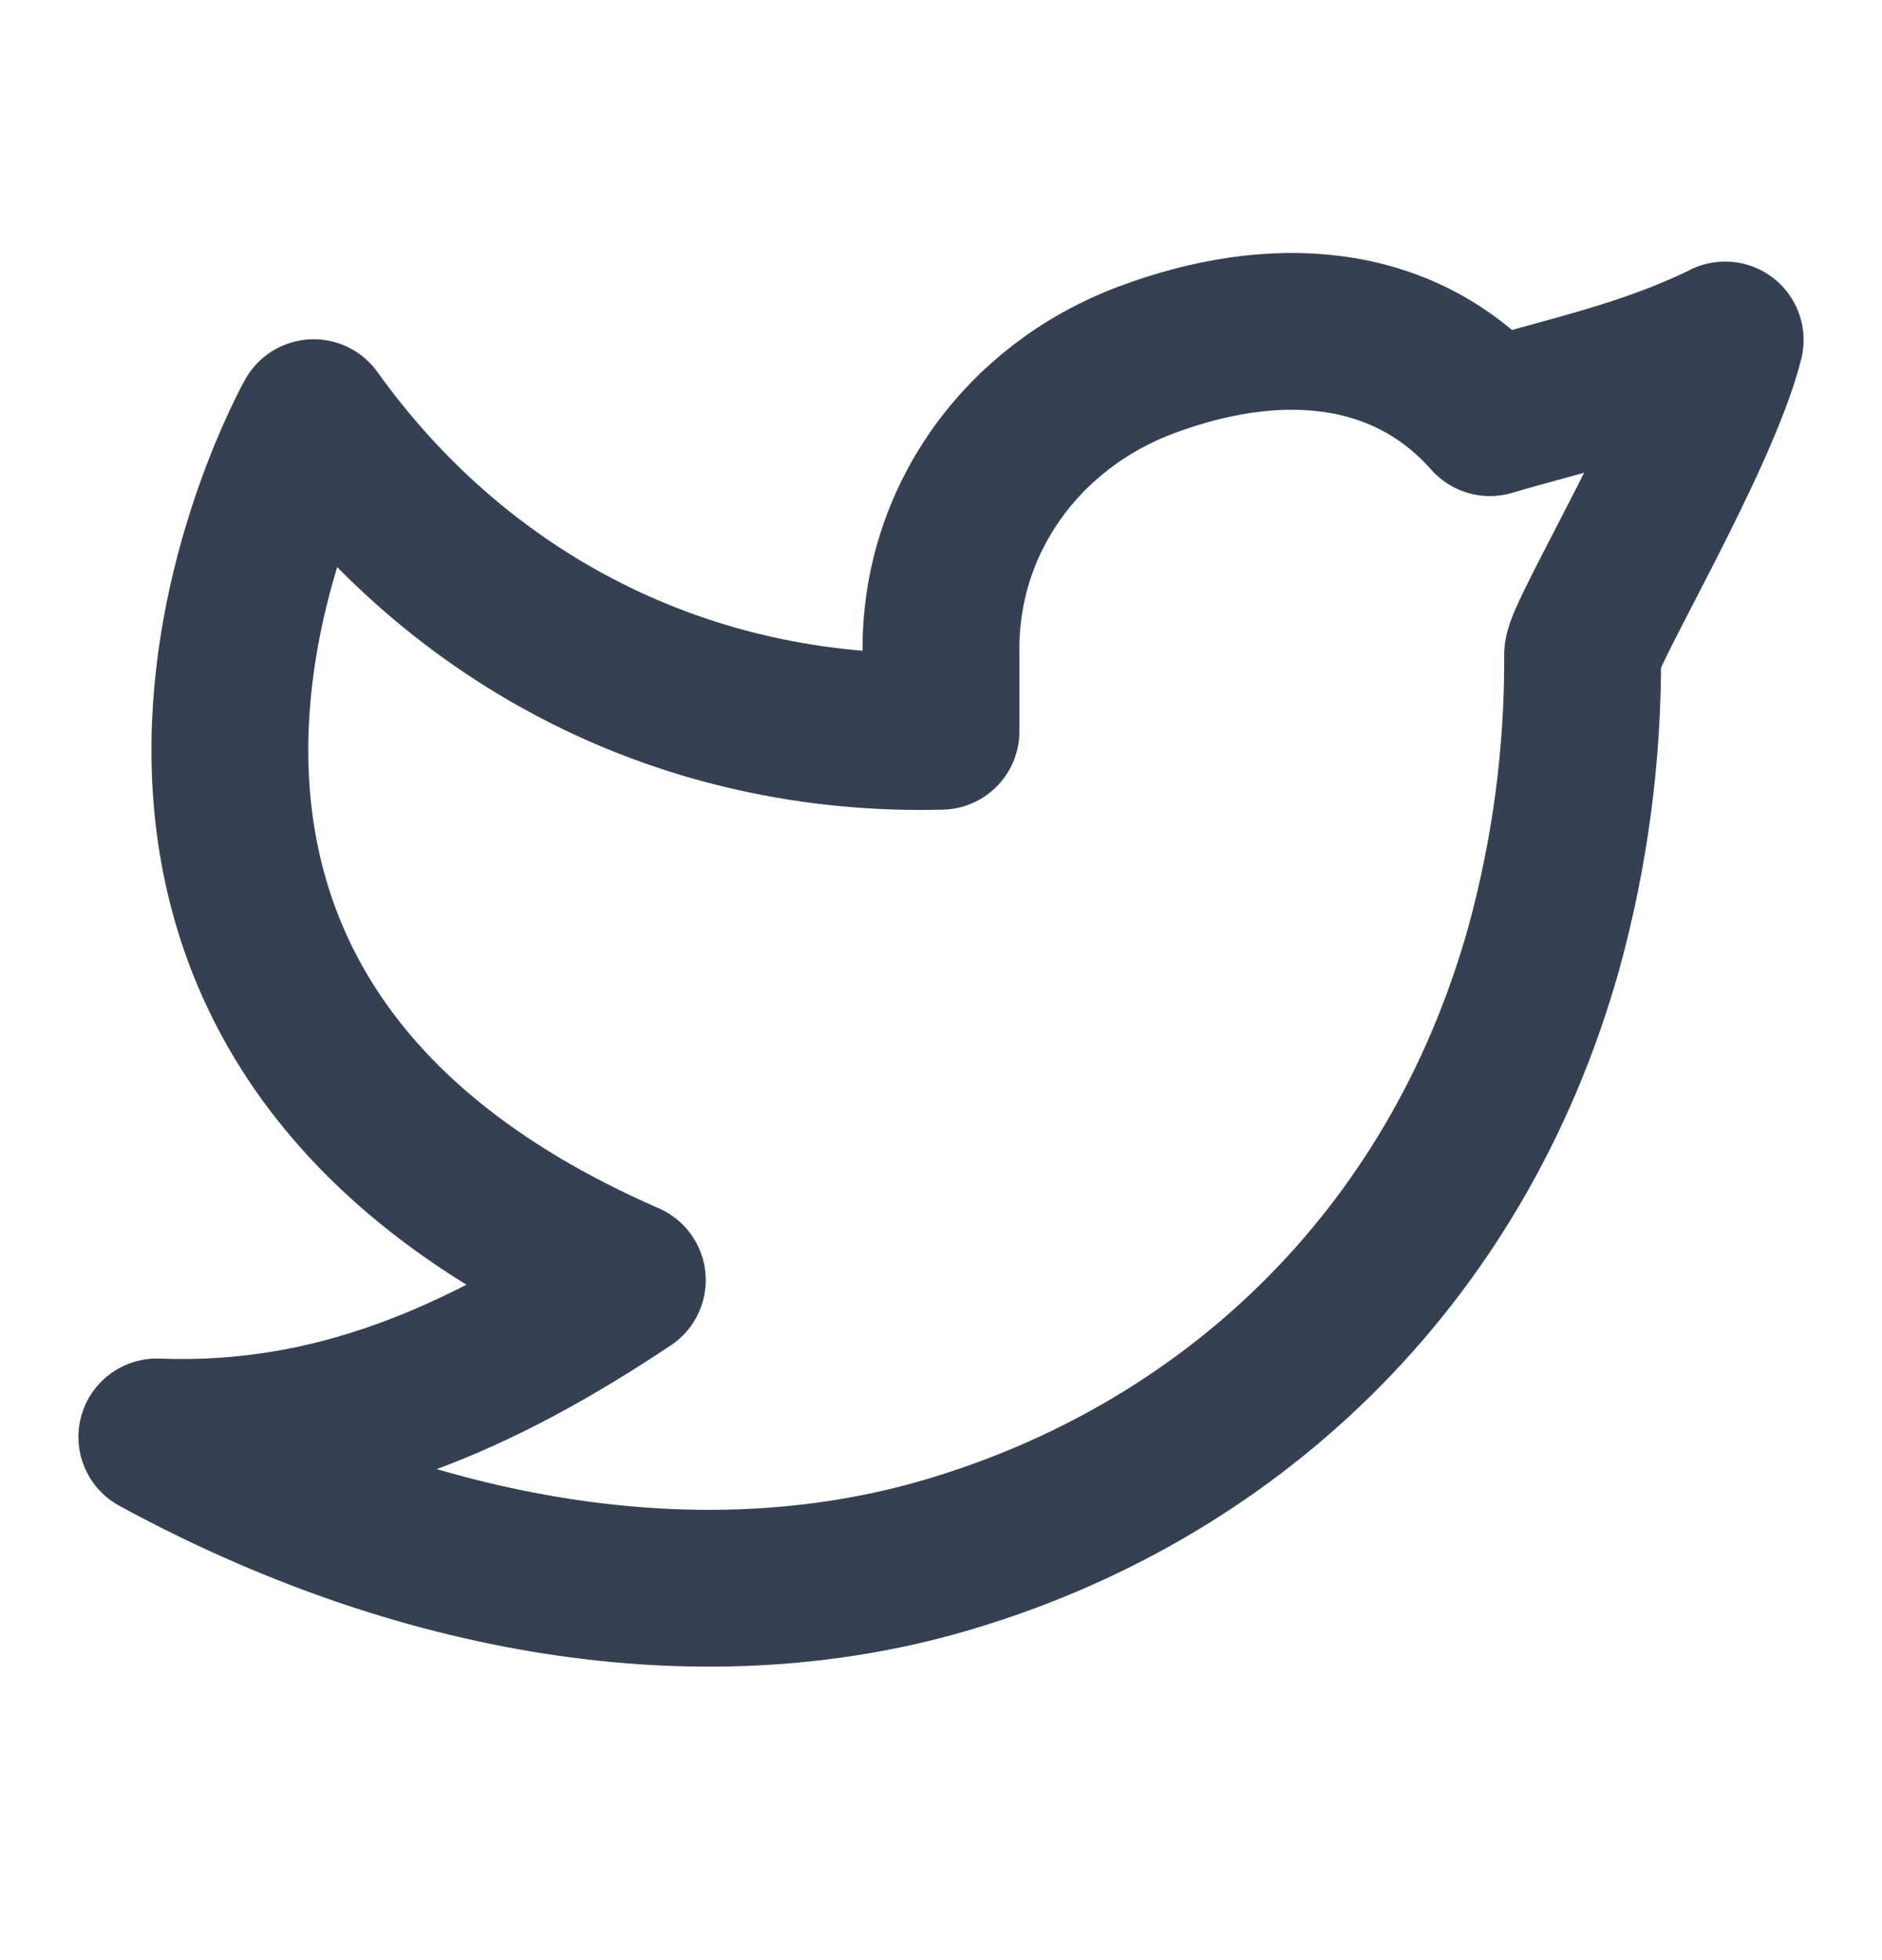
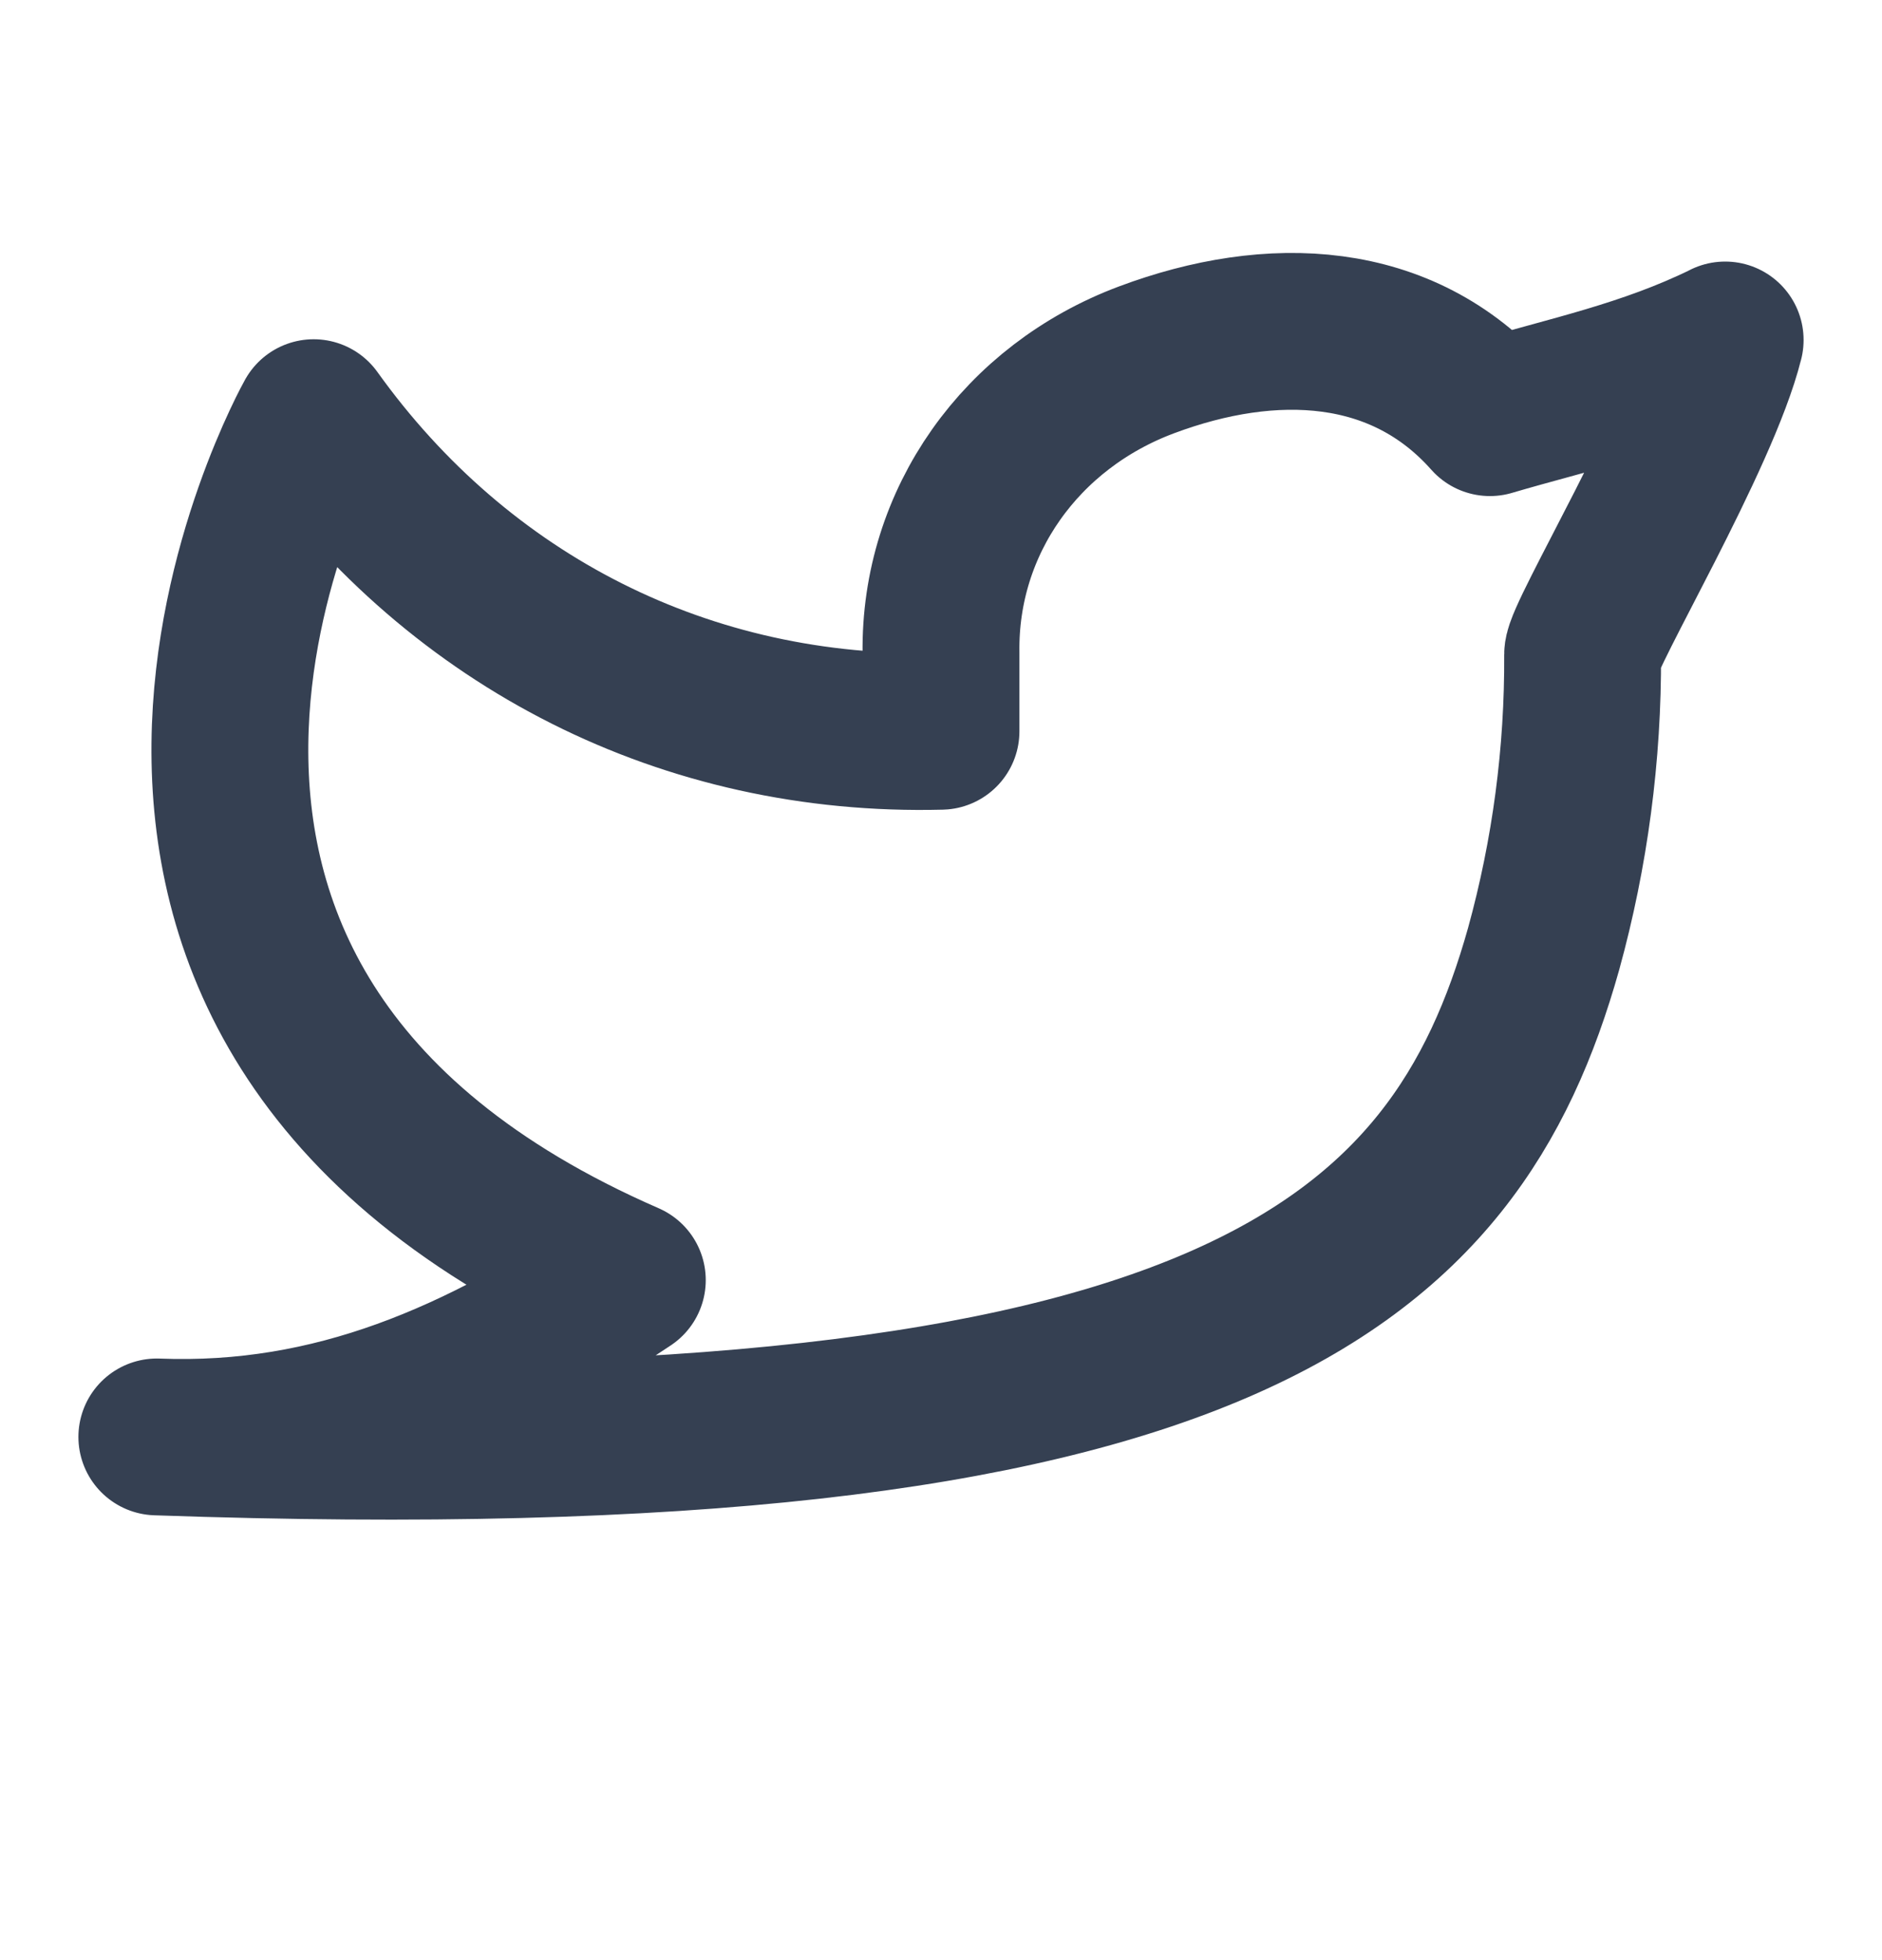
<svg xmlns="http://www.w3.org/2000/svg" width="24" height="25" viewBox="0 0 24 25" fill="none">
-   <path d="M22 4.337C21 4.827 20.02 5.026 19 5.327C17.879 4.062 16.217 3.992 14.62 4.59C13.023 5.188 11.977 6.65 12 8.327V9.327C8.755 9.41 5.865 7.932 4 5.327C4 5.327 -0.182 12.76 8 16.327C6.128 17.574 4.261 18.415 2 18.327C5.308 20.13 8.913 20.75 12.034 19.844C15.614 18.804 18.556 16.121 19.685 12.102C20.022 10.88 20.189 9.617 20.182 8.349C20.182 8.1 21.692 5.577 22 4.336V4.337Z" stroke="#354052" stroke-width="2" stroke-linecap="round" stroke-linejoin="round" />
+   <path d="M22 4.337C21 4.827 20.02 5.026 19 5.327C17.879 4.062 16.217 3.992 14.62 4.59C13.023 5.188 11.977 6.65 12 8.327V9.327C8.755 9.41 5.865 7.932 4 5.327C4 5.327 -0.182 12.76 8 16.327C6.128 17.574 4.261 18.415 2 18.327C15.614 18.804 18.556 16.121 19.685 12.102C20.022 10.88 20.189 9.617 20.182 8.349C20.182 8.1 21.692 5.577 22 4.336V4.337Z" stroke="#354052" stroke-width="2" stroke-linecap="round" stroke-linejoin="round" />
</svg>